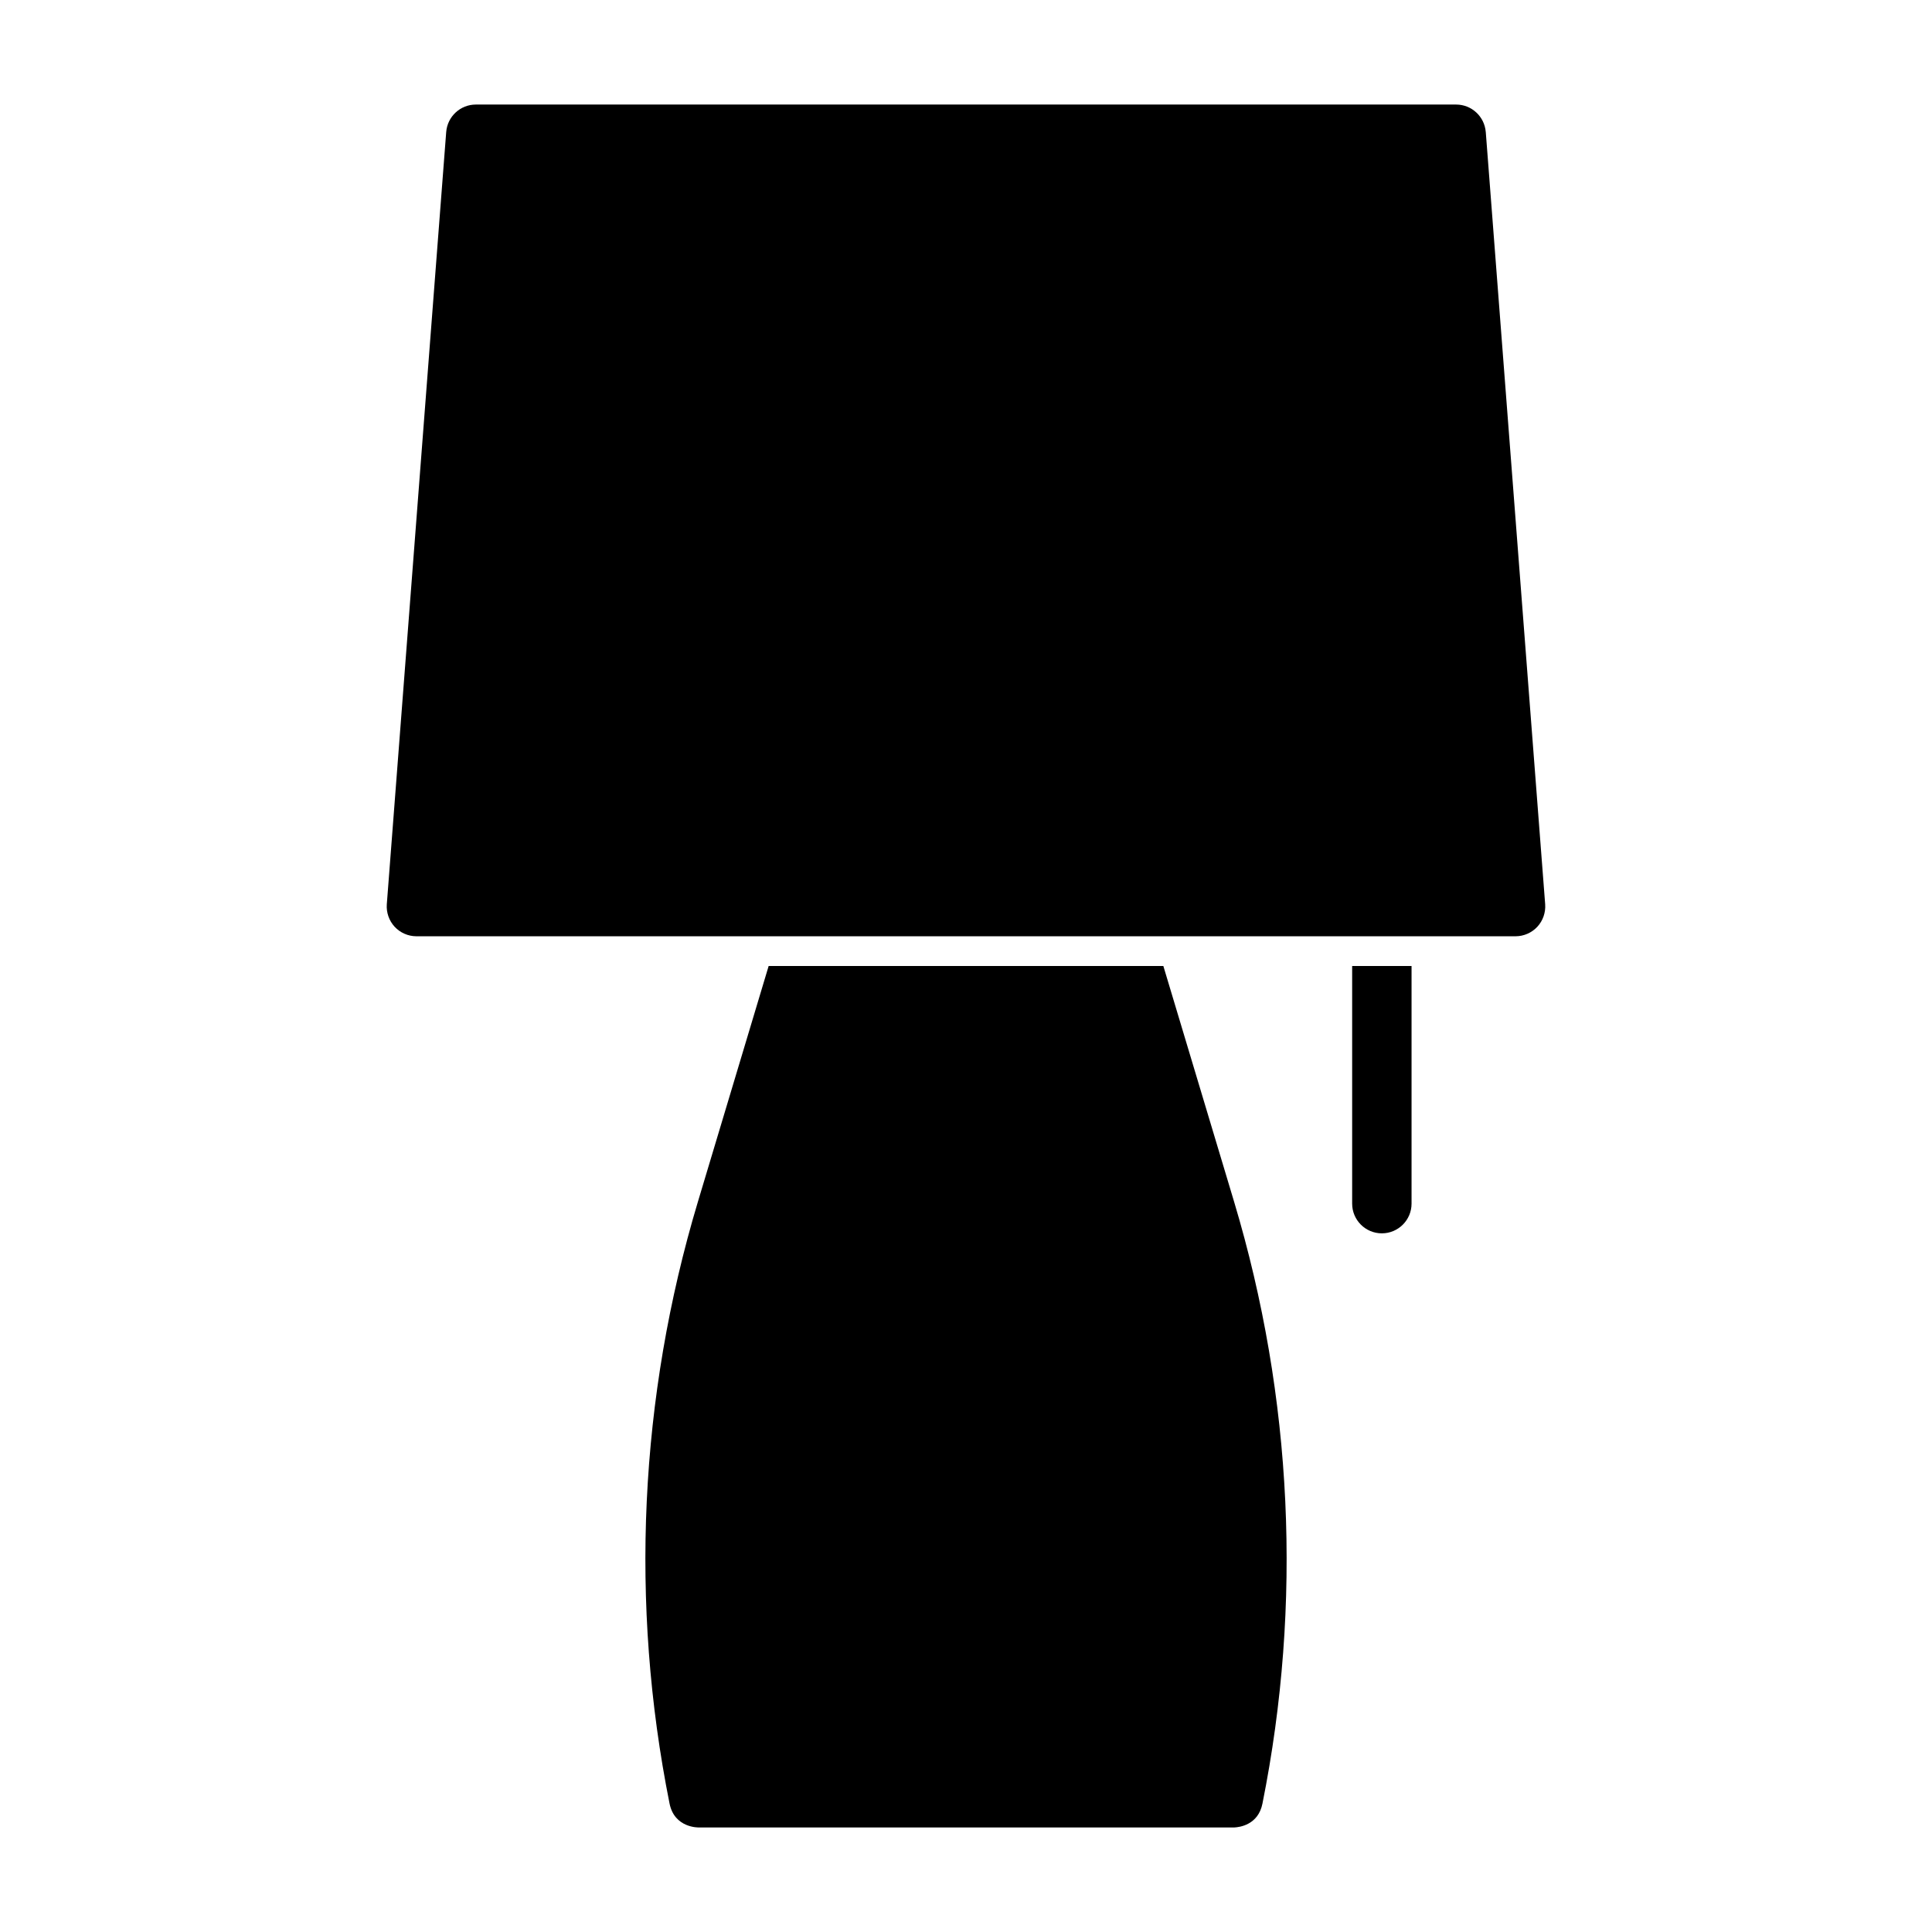
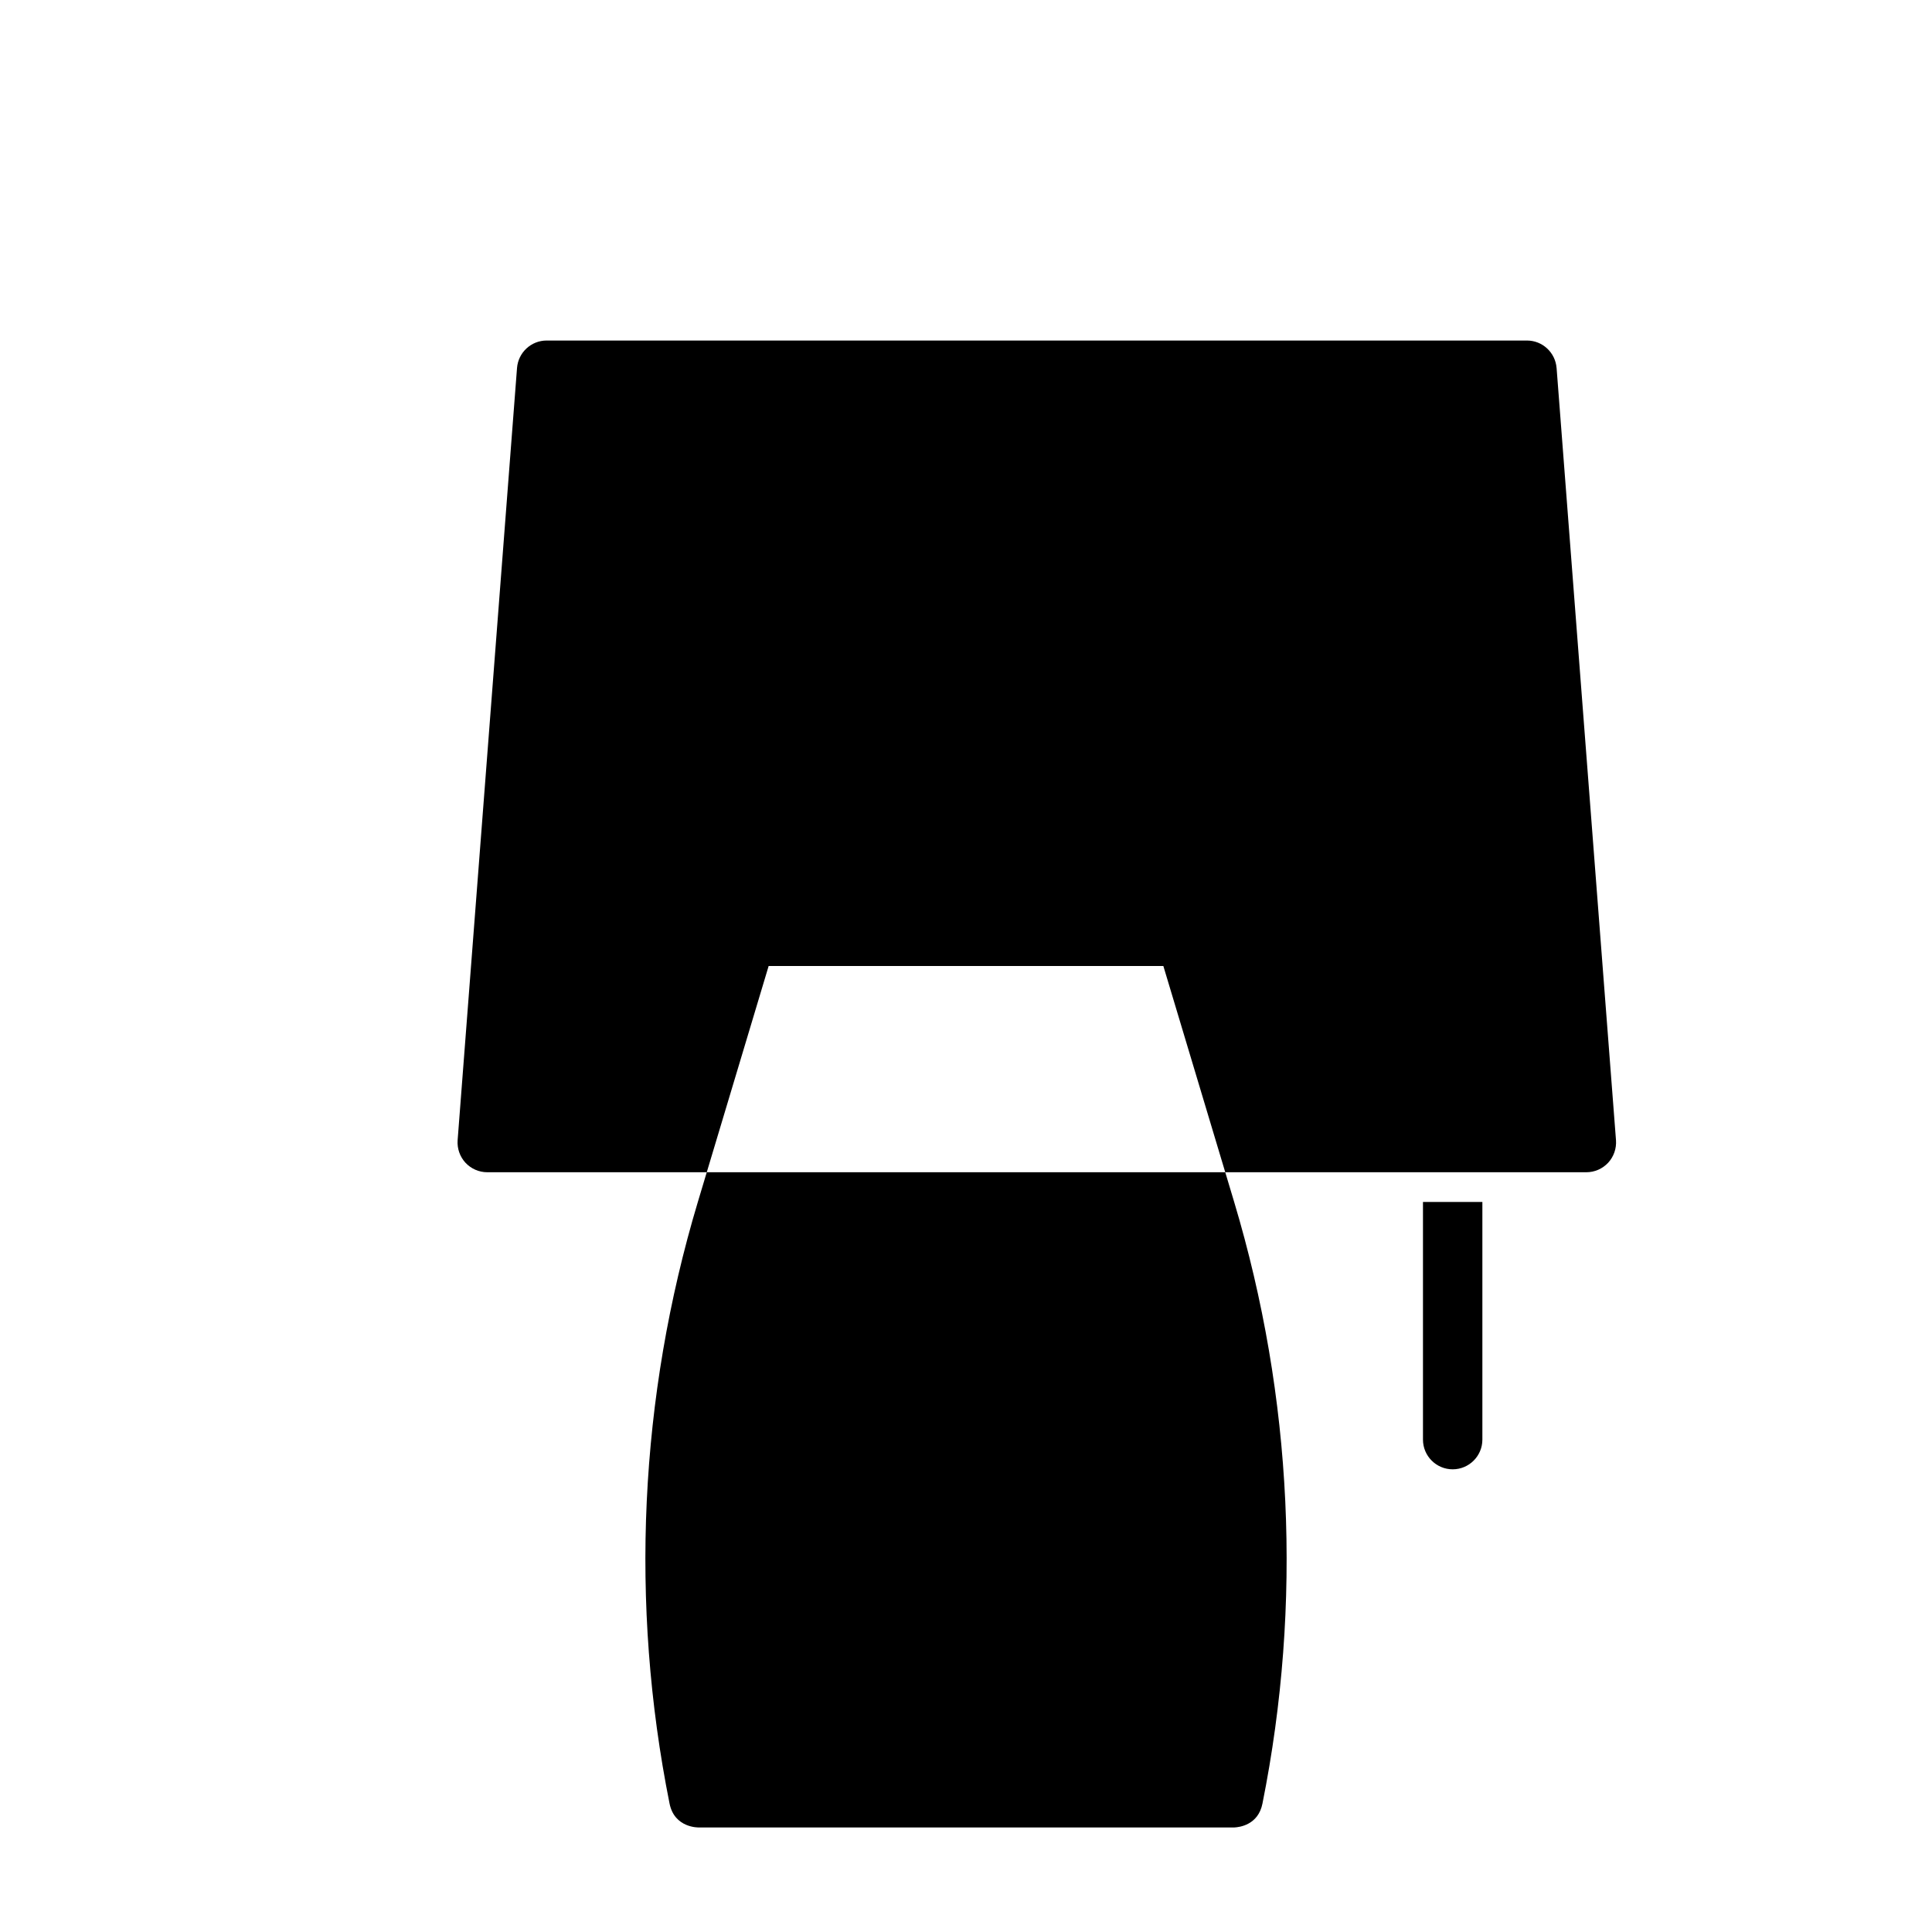
<svg xmlns="http://www.w3.org/2000/svg" fill="#000000" width="800px" height="800px" version="1.1" viewBox="144 144 512 512">
-   <path d="m452.3 400h-104.6l-18.766 62.535c-15.508 51.734-18.09 106.48-7.496 159.43 1.309 6.519 7.715 6.328 7.715 6.328h141.98c1.242-0.062 6.297-0.613 7.43-6.328 10.598-52.945 8.016-107.69-7.496-159.43zm65.777 0h-15.742v62.977c0 4.344 3.527 7.871 7.871 7.871s7.871-3.527 7.871-7.871zm19.664-221.02c-0.332-4.109-3.746-7.273-7.856-7.273h-259.78c-4.109 0-7.527 3.164-7.856 7.273l-15.742 204.67c-0.156 2.188 0.598 4.344 2.078 5.953 1.496 1.605 3.59 2.519 5.777 2.519h291.27c2.188 0 4.281-0.914 5.777-2.519 1.48-1.605 2.234-3.762 2.078-5.953l-15.742-204.67z" fill-rule="evenodd" />
+   <path d="m452.3 400h-104.6l-18.766 62.535c-15.508 51.734-18.09 106.48-7.496 159.43 1.309 6.519 7.715 6.328 7.715 6.328h141.98c1.242-0.062 6.297-0.613 7.43-6.328 10.598-52.945 8.016-107.69-7.496-159.43m65.777 0h-15.742v62.977c0 4.344 3.527 7.871 7.871 7.871s7.871-3.527 7.871-7.871zm19.664-221.02c-0.332-4.109-3.746-7.273-7.856-7.273h-259.78c-4.109 0-7.527 3.164-7.856 7.273l-15.742 204.67c-0.156 2.188 0.598 4.344 2.078 5.953 1.496 1.605 3.59 2.519 5.777 2.519h291.27c2.188 0 4.281-0.914 5.777-2.519 1.48-1.605 2.234-3.762 2.078-5.953l-15.742-204.67z" fill-rule="evenodd" />
</svg>